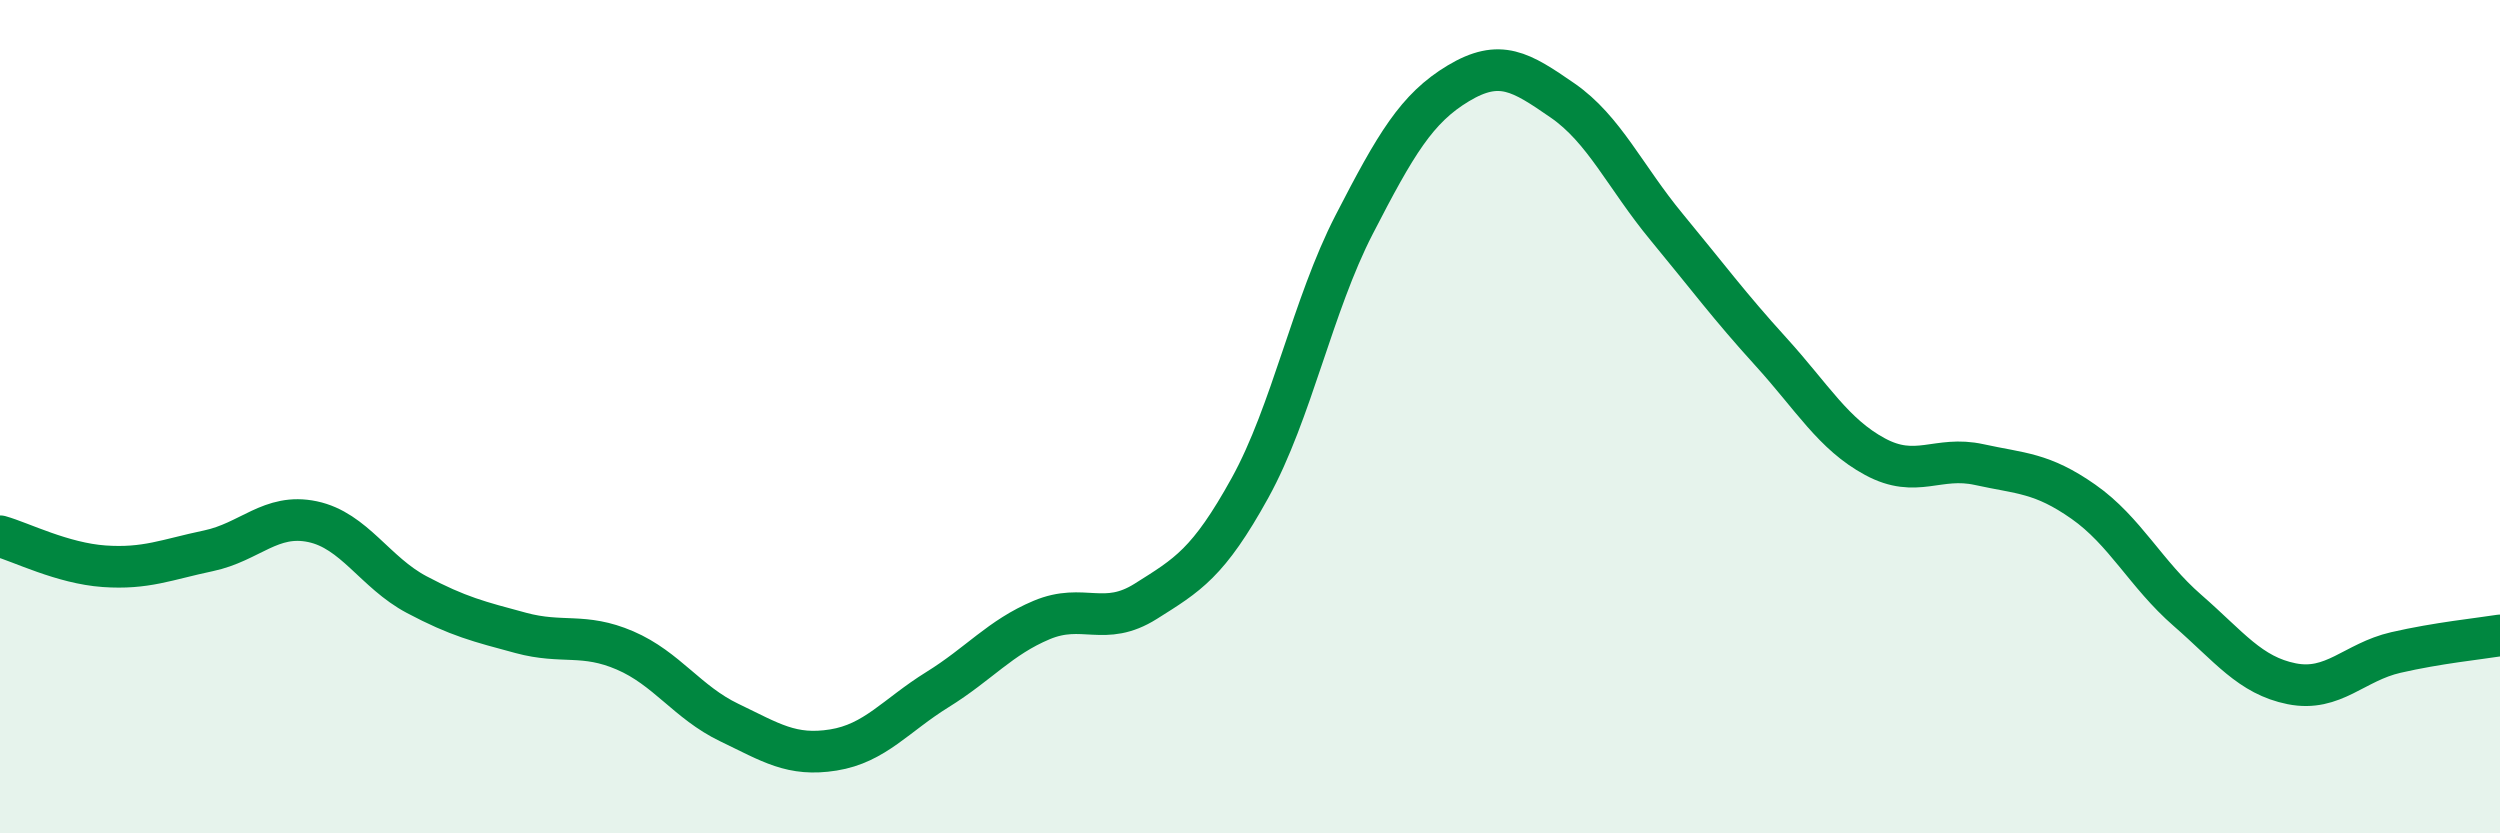
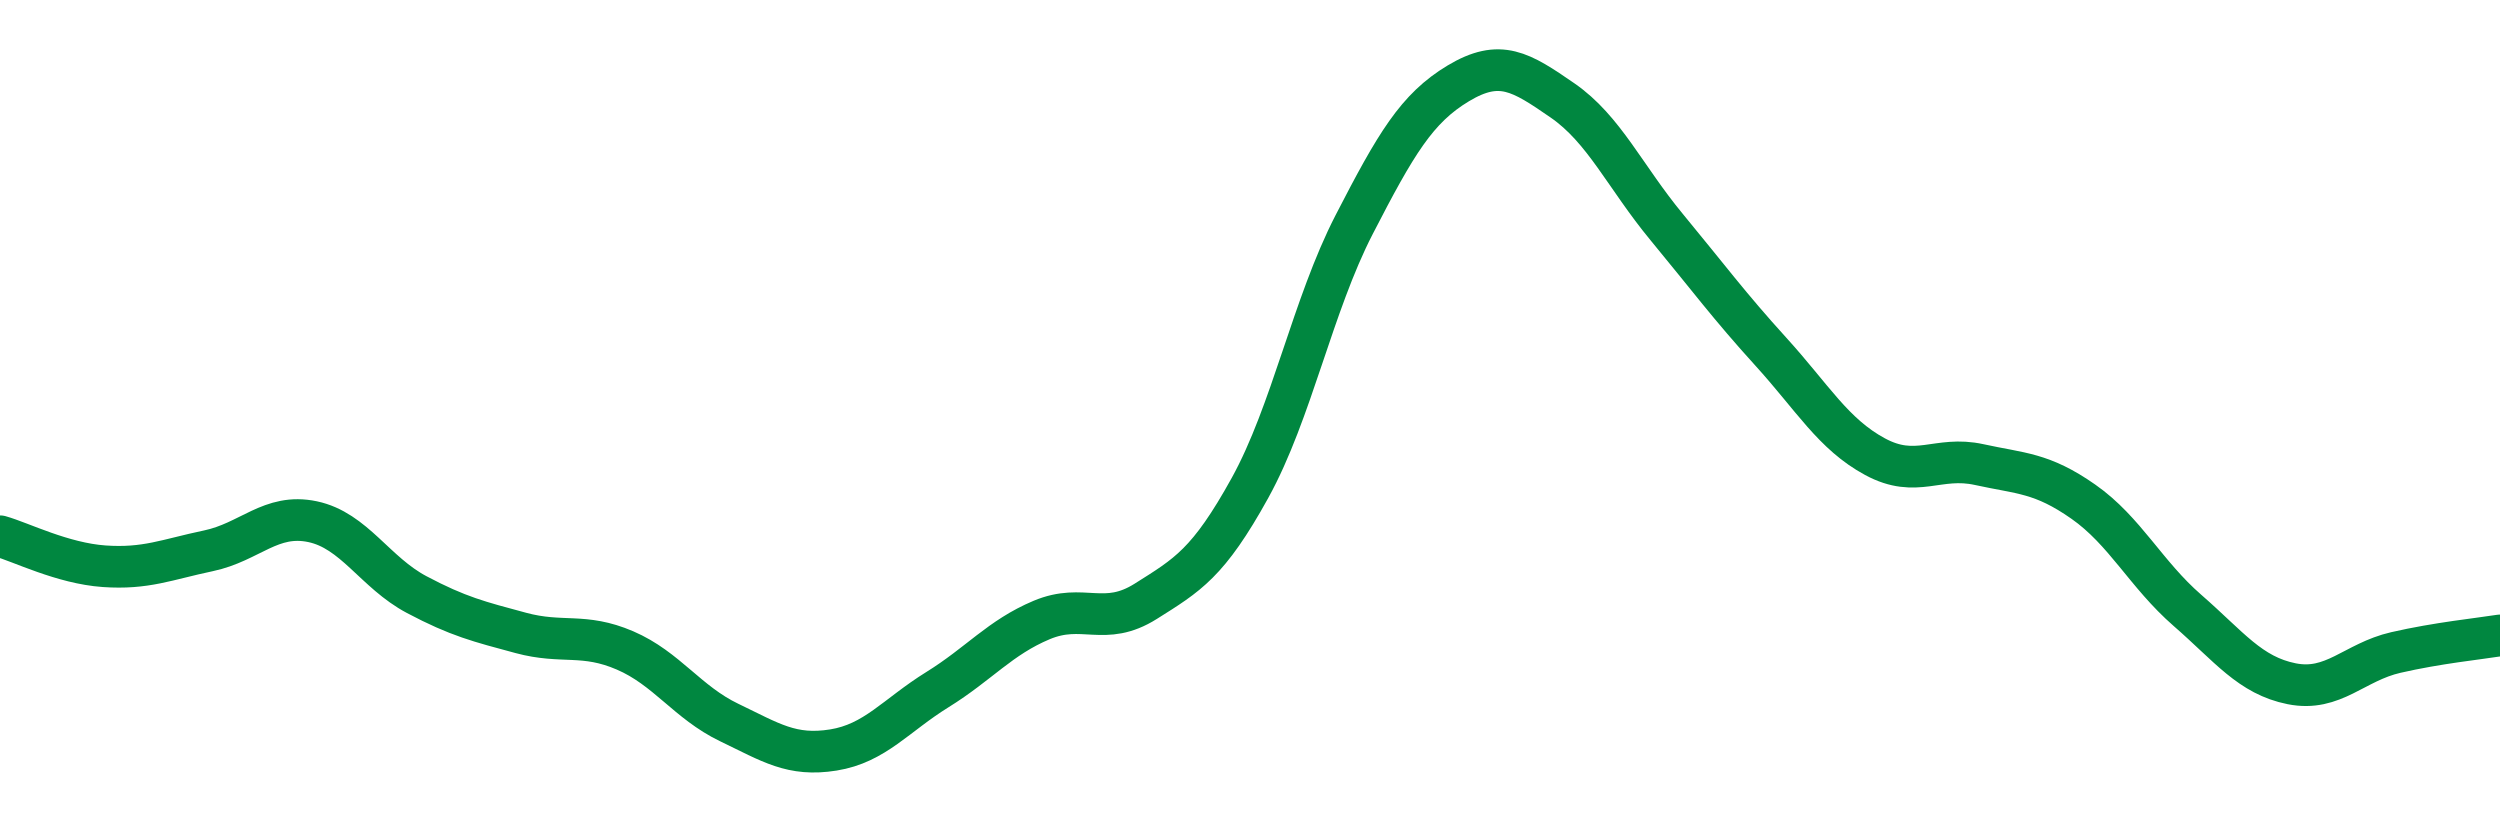
<svg xmlns="http://www.w3.org/2000/svg" width="60" height="20" viewBox="0 0 60 20">
-   <path d="M 0,12.87 C 0.5,13.01 1.5,13.52 2.5,13.59 C 3.5,13.66 4,13.43 5,13.22 C 6,13.01 6.5,12.31 7.5,12.52 C 8.5,12.73 9,13.74 10,14.27 C 11,14.8 11.5,14.92 12.5,15.19 C 13.5,15.46 14,15.18 15,15.61 C 16,16.04 16.5,16.86 17.5,17.34 C 18.5,17.82 19,18.16 20,18 C 21,17.84 21.5,17.17 22.5,16.55 C 23.5,15.93 24,15.3 25,14.88 C 26,14.46 26.5,15.06 27.5,14.43 C 28.5,13.8 29,13.52 30,11.71 C 31,9.9 31.5,7.33 32.5,5.39 C 33.5,3.45 34,2.6 35,2 C 36,1.4 36.5,1.72 37.5,2.41 C 38.5,3.1 39,4.24 40,5.45 C 41,6.66 41.5,7.34 42.5,8.44 C 43.5,9.54 44,10.42 45,10.96 C 46,11.5 46.5,10.93 47.5,11.15 C 48.5,11.37 49,11.34 50,12.04 C 51,12.74 51.5,13.78 52.5,14.65 C 53.5,15.52 54,16.21 55,16.41 C 56,16.61 56.5,15.89 57.5,15.66 C 58.5,15.43 59.5,15.33 60,15.25L60 20L0 20Z" fill="#008740" opacity="0.1" stroke-linecap="round" stroke-linejoin="round" />
  <path d="M 0,12.87 C 0.5,13.01 1.5,13.52 2.5,13.59 C 3.5,13.66 4,13.43 5,13.22 C 6,13.01 6.5,12.31 7.5,12.52 C 8.5,12.73 9,13.74 10,14.27 C 11,14.8 11.5,14.92 12.5,15.19 C 13.5,15.46 14,15.18 15,15.61 C 16,16.04 16.5,16.86 17.5,17.34 C 18.5,17.82 19,18.16 20,18 C 21,17.84 21.5,17.17 22.5,16.55 C 23.5,15.93 24,15.3 25,14.88 C 26,14.46 26.5,15.06 27.5,14.43 C 28.5,13.8 29,13.52 30,11.71 C 31,9.9 31.5,7.33 32.5,5.39 C 33.5,3.45 34,2.6 35,2 C 36,1.4 36.5,1.72 37.5,2.41 C 38.5,3.1 39,4.24 40,5.45 C 41,6.66 41.5,7.34 42.5,8.44 C 43.5,9.54 44,10.42 45,10.96 C 46,11.5 46.5,10.93 47.5,11.15 C 48.5,11.37 49,11.34 50,12.04 C 51,12.74 51.5,13.78 52.5,14.65 C 53.5,15.52 54,16.21 55,16.41 C 56,16.61 56.5,15.89 57.5,15.66 C 58.5,15.43 59.5,15.33 60,15.25" stroke="#008740" stroke-width="1" fill="none" stroke-linecap="round" stroke-linejoin="round" />
</svg>